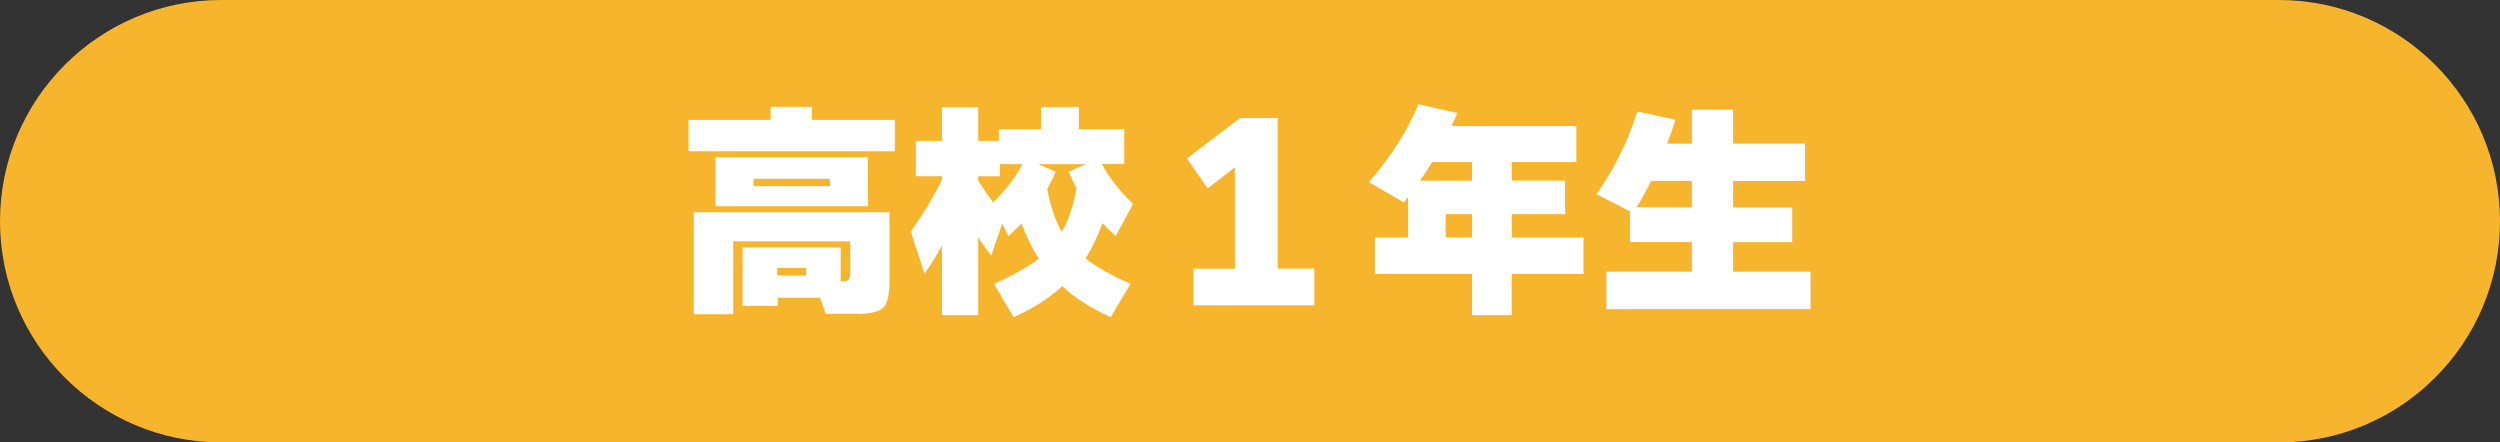
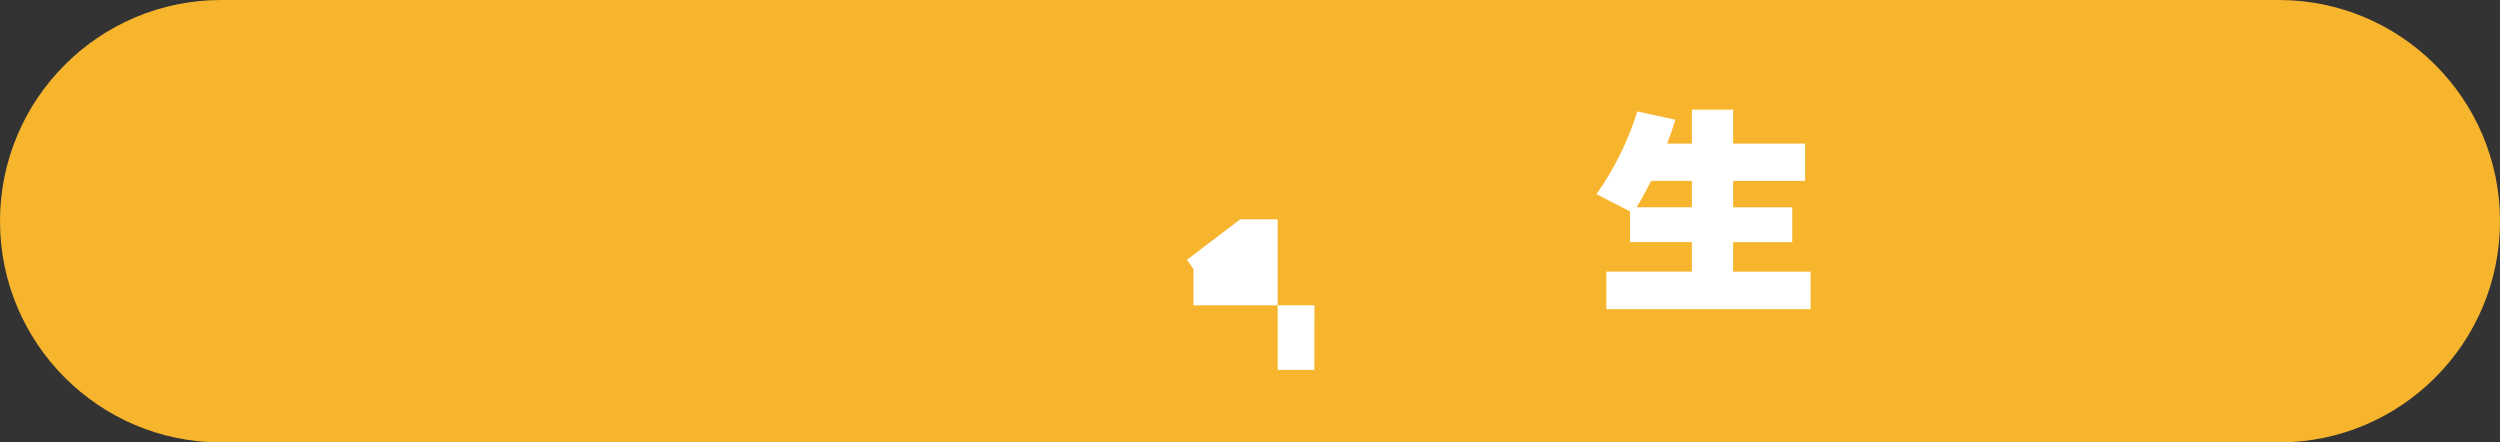
<svg xmlns="http://www.w3.org/2000/svg" id="_レイヤー_2" data-name="レイヤー 2" width="338.25" height="59.86" viewBox="0 0 338.25 59.86">
  <rect x="0" y="0" width="338.25" height="59.86" fill="#333333" stroke="none" />
  <defs>
    <style>
      .cls-1 {
        fill: #fff;
      }

      .cls-2 {
        fill: #f7b52d;
      }
    </style>
  </defs>
  <g id="_レイヤー_1-2" data-name="レイヤー 1">
    <g>
      <g>
        <path class="cls-2" d="M29.93,0h278.4C324.84,0,338.25,13.41,338.25,29.93h0c0,16.52-13.41,29.93-29.93,29.93H29.93C13.41,59.86,0,46.45,0,29.93H0C0,13.41,13.41,0,29.93,0Z" />
        <circle class="cls-2" cx="22.25" cy="29.93" r="4.97" />
        <circle class="cls-2" cx="316.01" cy="29.93" r="4.97" />
      </g>
      <g>
-         <path class="cls-1" d="M121.07,20.47h-27.91v-4.25h11.1v-1.77h5.58v1.77h11.23v4.25ZM110.96,40.28h-5.71v1.12h-4.78v-7.94h13.27v4.59h.09c.52,0,.85-.06.99-.19.14-.12.22-.43.22-.93v-4.28h-15.84v9.86h-5.33v-13.8h26.48v9.27c0,1.86-.28,3.07-.84,3.64-.56.57-1.77.85-3.63.85h-4.16l-.77-2.2ZM117.44,27.91h-20.65v-6.64h20.65v6.64ZM112.29,25.18v-.99h-10.33v.99h10.33ZM109.07,37.27v-1.02h-3.91v1.02h3.91Z" />
-         <path class="cls-1" d="M127.45,33.24c-.74,1.32-1.53,2.59-2.36,3.81l-1.86-5.71c1.7-2.4,3.1-4.74,4.22-7.04v-.46h-3.54v-4.78h3.54v-4.56h4.9v4.56h2.79v-1.58h5.71v-3.01h5.12v3.01h6.14v4.71h-3.01c.83,1.67,2.22,3.47,4.19,5.4l-2.33,4.34c-.79-.72-1.39-1.3-1.8-1.74-.66,1.84-1.43,3.43-2.29,4.78,1.38,1.1,3.41,2.24,6.08,3.44l-2.67,4.5c-2.65-1.2-4.84-2.59-6.57-4.19-1.76,1.63-3.95,3.03-6.57,4.19l-2.64-4.5c2.6-1.16,4.62-2.3,6.05-3.44-.91-1.38-1.69-2.97-2.33-4.74-.39.41-.98.98-1.77,1.71l-.87-1.67-1.46,4.31c-.56-.68-1.15-1.51-1.77-2.48v10.54h-4.9v-9.4ZM135.3,23.85h-2.95v.59c.56.91,1.23,1.89,2.02,2.95,1.82-1.8,3.13-3.52,3.94-5.18h-3.01v1.64ZM143.67,31.35c.91-1.57,1.57-3.54,1.98-5.89-.35-.66-.71-1.41-1.08-2.23l2.36-1.02h-6.45l2.36,1.02c-.35.81-.73,1.58-1.15,2.33.41,2.31,1.07,4.25,1.98,5.8Z" />
-         <path class="cls-1" d="M177.84,41.31h-16.37v-4.96h5.61v-13.71l-3.69,2.85-2.79-4.06,7.19-5.46h5.08v20.37h4.96v4.96Z" />
-         <path class="cls-1" d="M214.24,37.06h-9.71v5.58h-5.36v-5.58h-13.15v-4.93h4.5v-5.49c-.12.17-.32.41-.59.74l-4.71-2.73c3.02-3.51,5.25-7.03,6.7-10.54l5.27,1.18c-.25.56-.52,1.15-.81,1.77h16.9v4.87h-8.74v2.51h7.22v4.53h-7.22v3.16h9.71v4.93ZM192.13,24.44h7.04v-2.51h-5.4c-.5.83-1.04,1.66-1.64,2.51ZM199.17,32.13v-3.16h-3.57v3.16h3.57Z" />
+         <path class="cls-1" d="M177.84,41.31h-16.37v-4.96h5.61l-3.69,2.85-2.79-4.06,7.19-5.46h5.08v20.37h4.96v4.96Z" />
        <path class="cls-1" d="M244.97,41.83h-27.63v-5.08h11.57v-4h-8.37v-4.15l-4.53-2.33c2.44-3.49,4.28-7.22,5.52-11.19l5.15,1.12c-.35,1.14-.72,2.21-1.12,3.23h3.35v-4.59h5.58v4.59h9.74v5.05h-9.74v3.57h8v4.71h-8v4h10.48v5.08ZM223.39,24.47c-.64,1.3-1.29,2.49-1.95,3.57h7.47v-3.57h-5.52Z" />
      </g>
    </g>
  </g>
</svg>